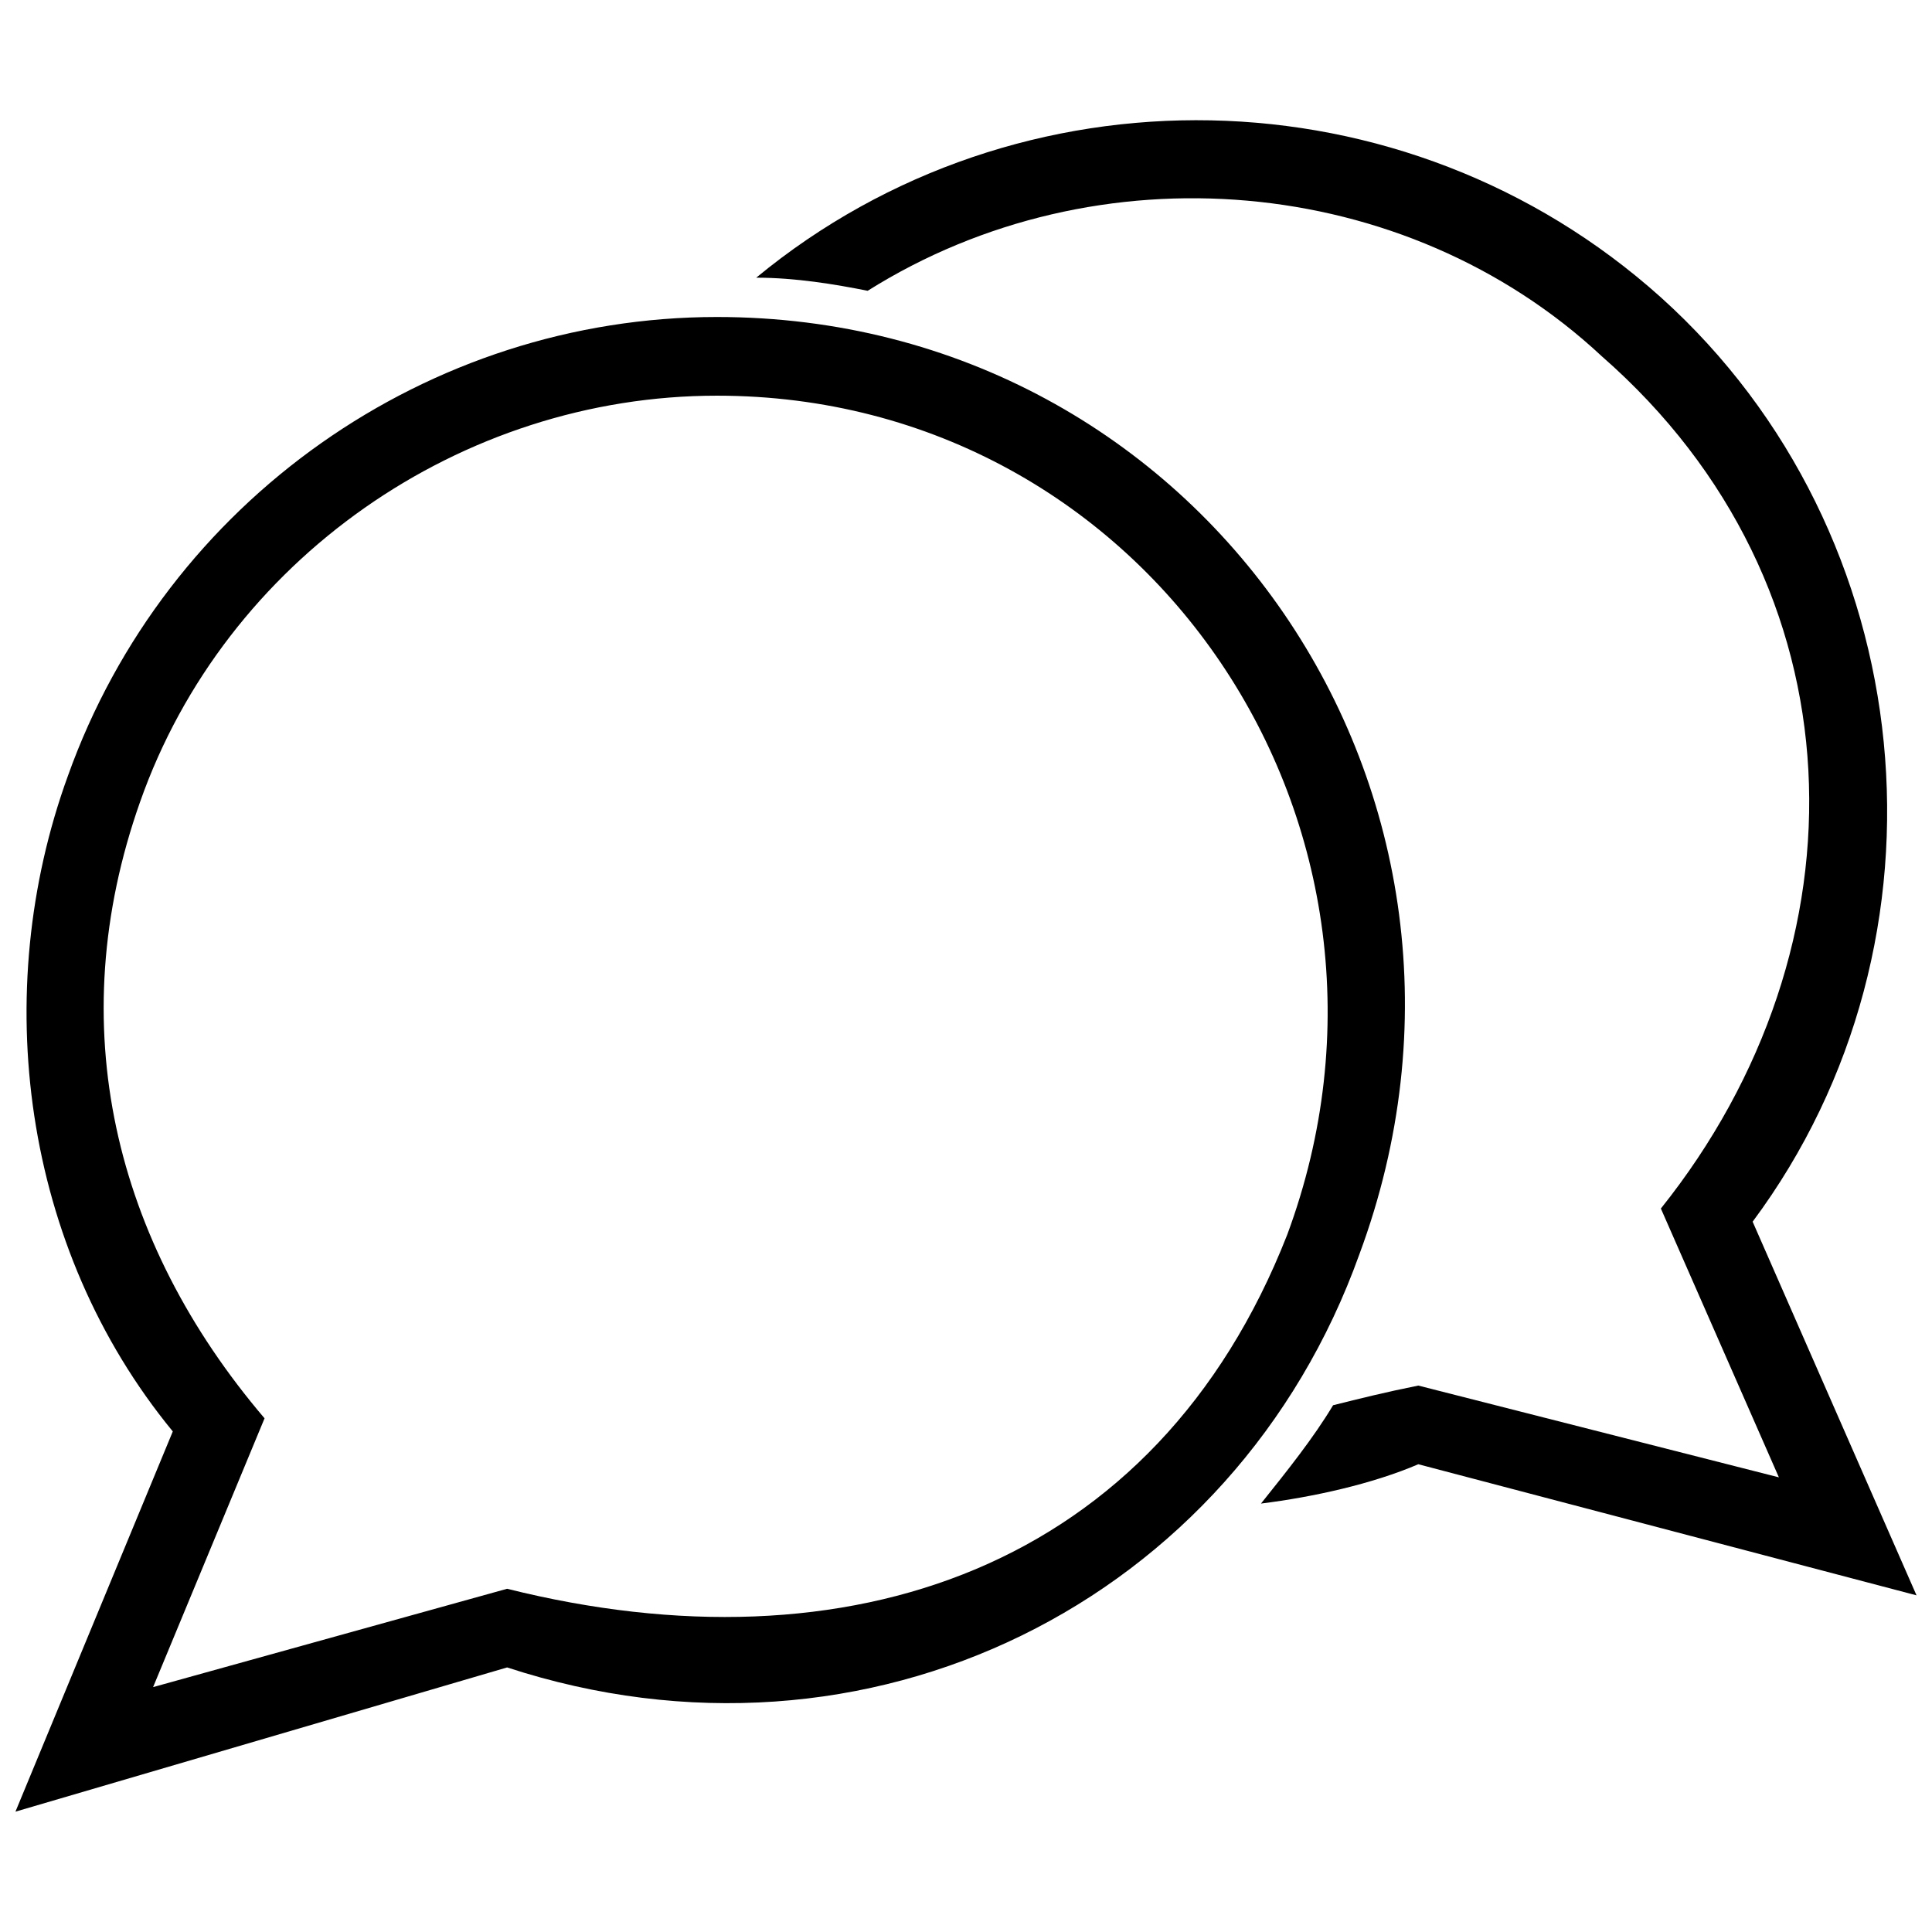
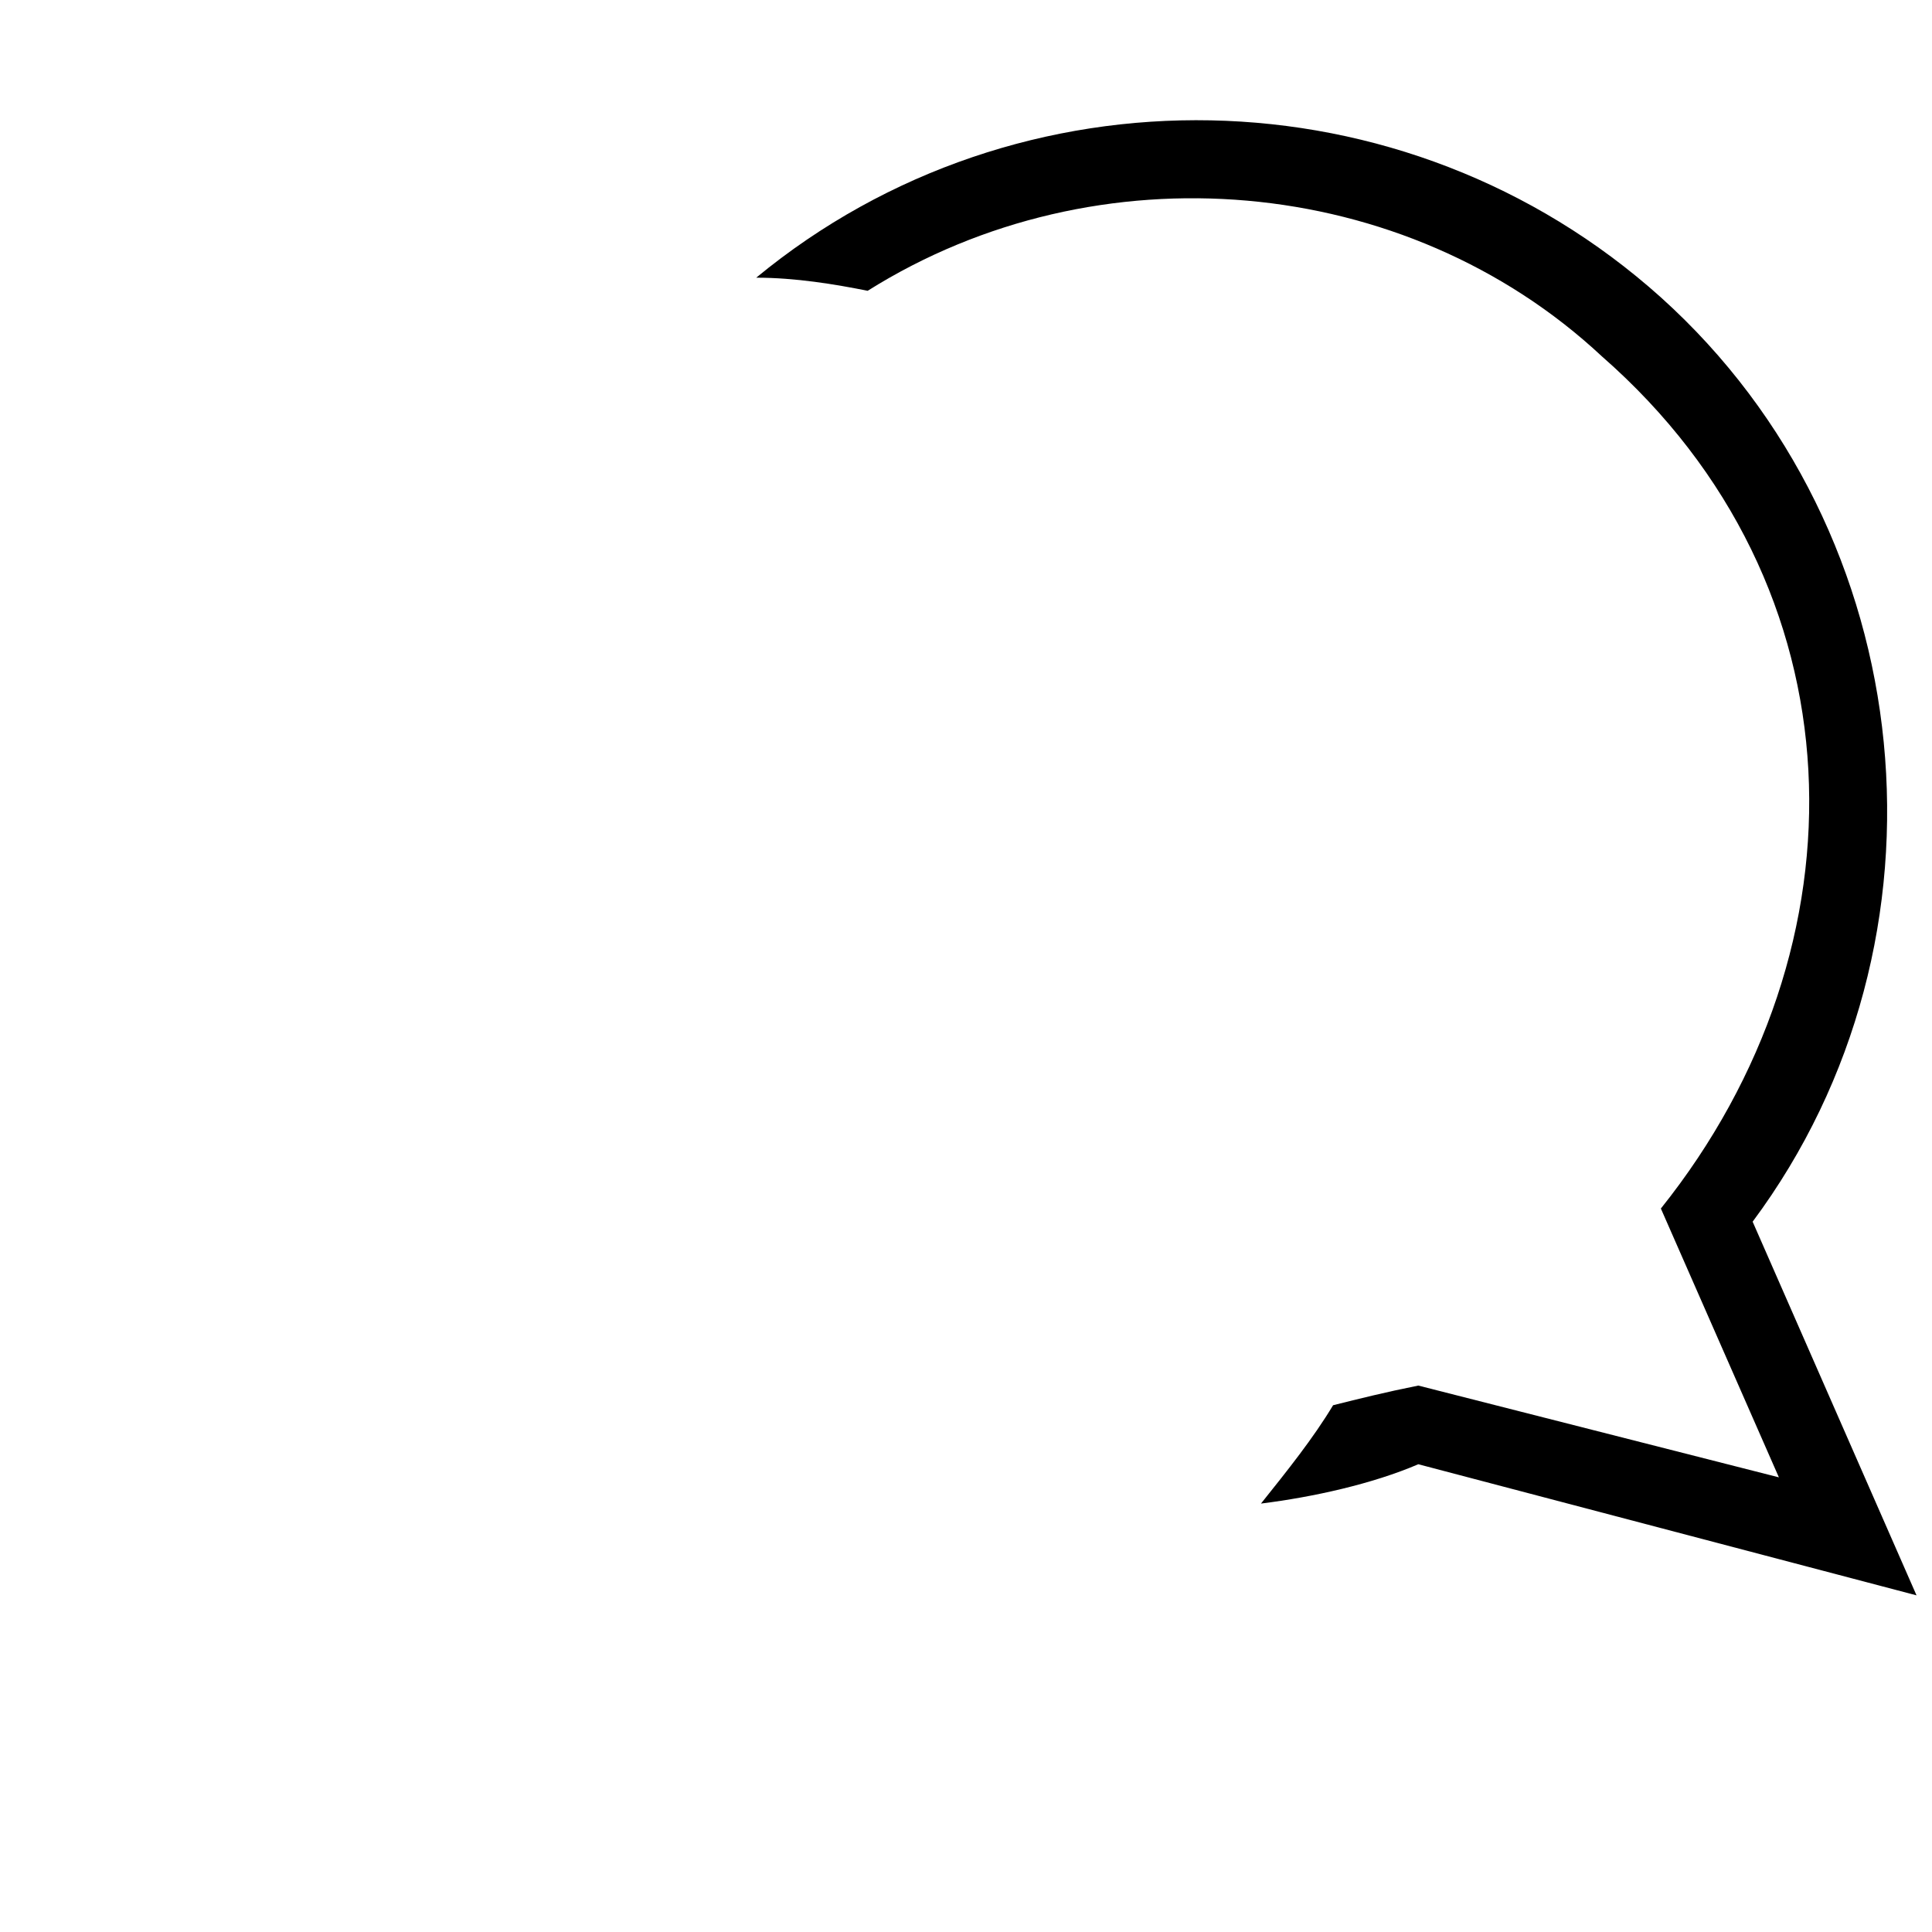
<svg xmlns="http://www.w3.org/2000/svg" width="800px" height="800px" version="1.1" viewBox="144 144 512 512">
  <defs>
    <clipPath id="b">
-       <path d="m148.09 228h368.91v397h-368.91z" />
-     </clipPath>
+       </clipPath>
    <clipPath id="a">
      <path d="m344 175h307.9v392h-307.9z" />
    </clipPath>
  </defs>
  <g>
    <g clip-path="url(#b)">
-       <path d="m184.58 591.1 93.812-26.059c90.34 22.586 171.99-5.211 206.73-93.812 39.957-107.71-36.484-222.37-151.14-222.37-67.754 0-130.3 43.434-152.88 107.71-20.848 59.066-6.949 116.4 33.008 163.3l-29.535 71.227zm5.211-67.754c-39.957-48.645-48.645-116.4-27.797-173.73 26.059-72.965 95.551-121.61 171.99-121.61 128.56 0 215.42 126.82 170.25 248.43-33.008 92.074-130.3 140.72-225.84 109.45l-130.3 38.219z" />
-     </g>
+       </g>
    <g clip-path="url(#a)">
      <path d="m615.42 535.51-95.551-24.32c-8.688 1.738-15.637 3.473-22.586 5.211-5.211 8.688-12.16 17.371-19.109 26.059 13.898-1.738 29.535-5.211 41.695-10.422l132.03 34.746-43.434-99.023c55.594-74.703 45.168-182.41-24.32-244.96-67.754-60.805-170.25-62.543-239.74-5.211 10.422 0 20.848 1.738 29.535 3.473 60.805-38.219 142.46-31.27 194.57 17.371 69.492 60.805 71.227 156.36 15.637 225.84l31.27 71.227z" />
    </g>
  </g>
</svg>